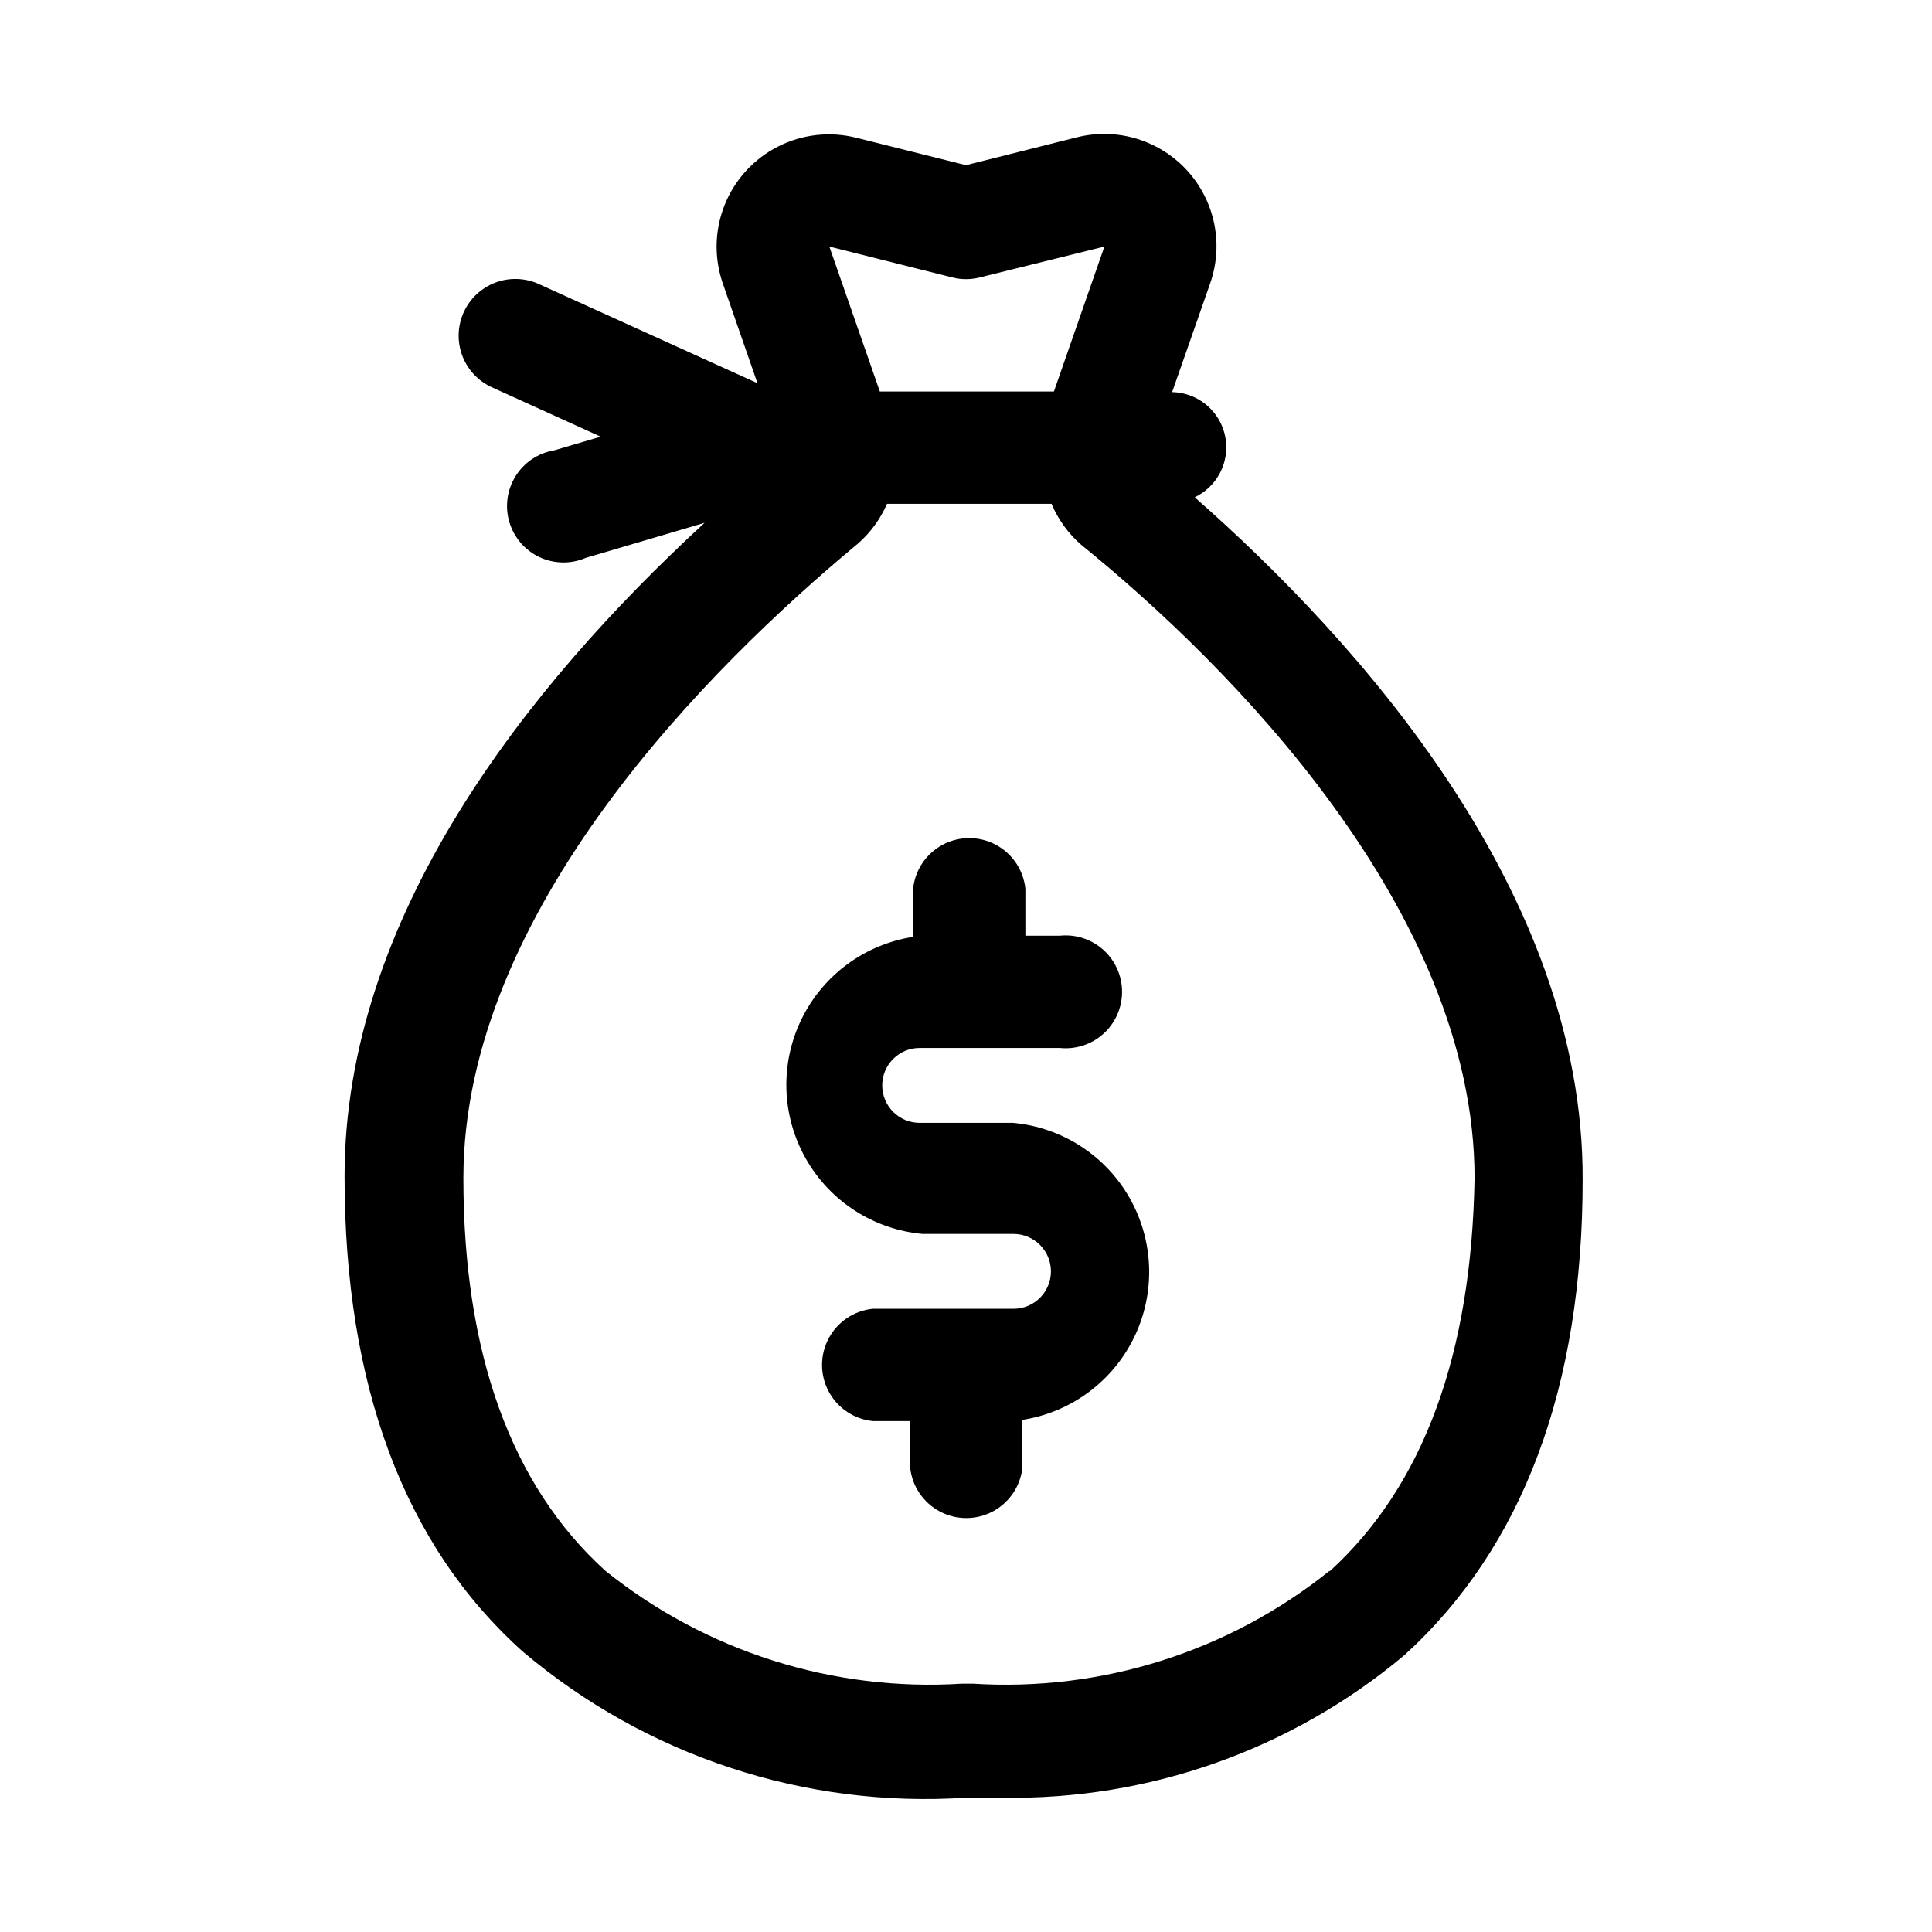
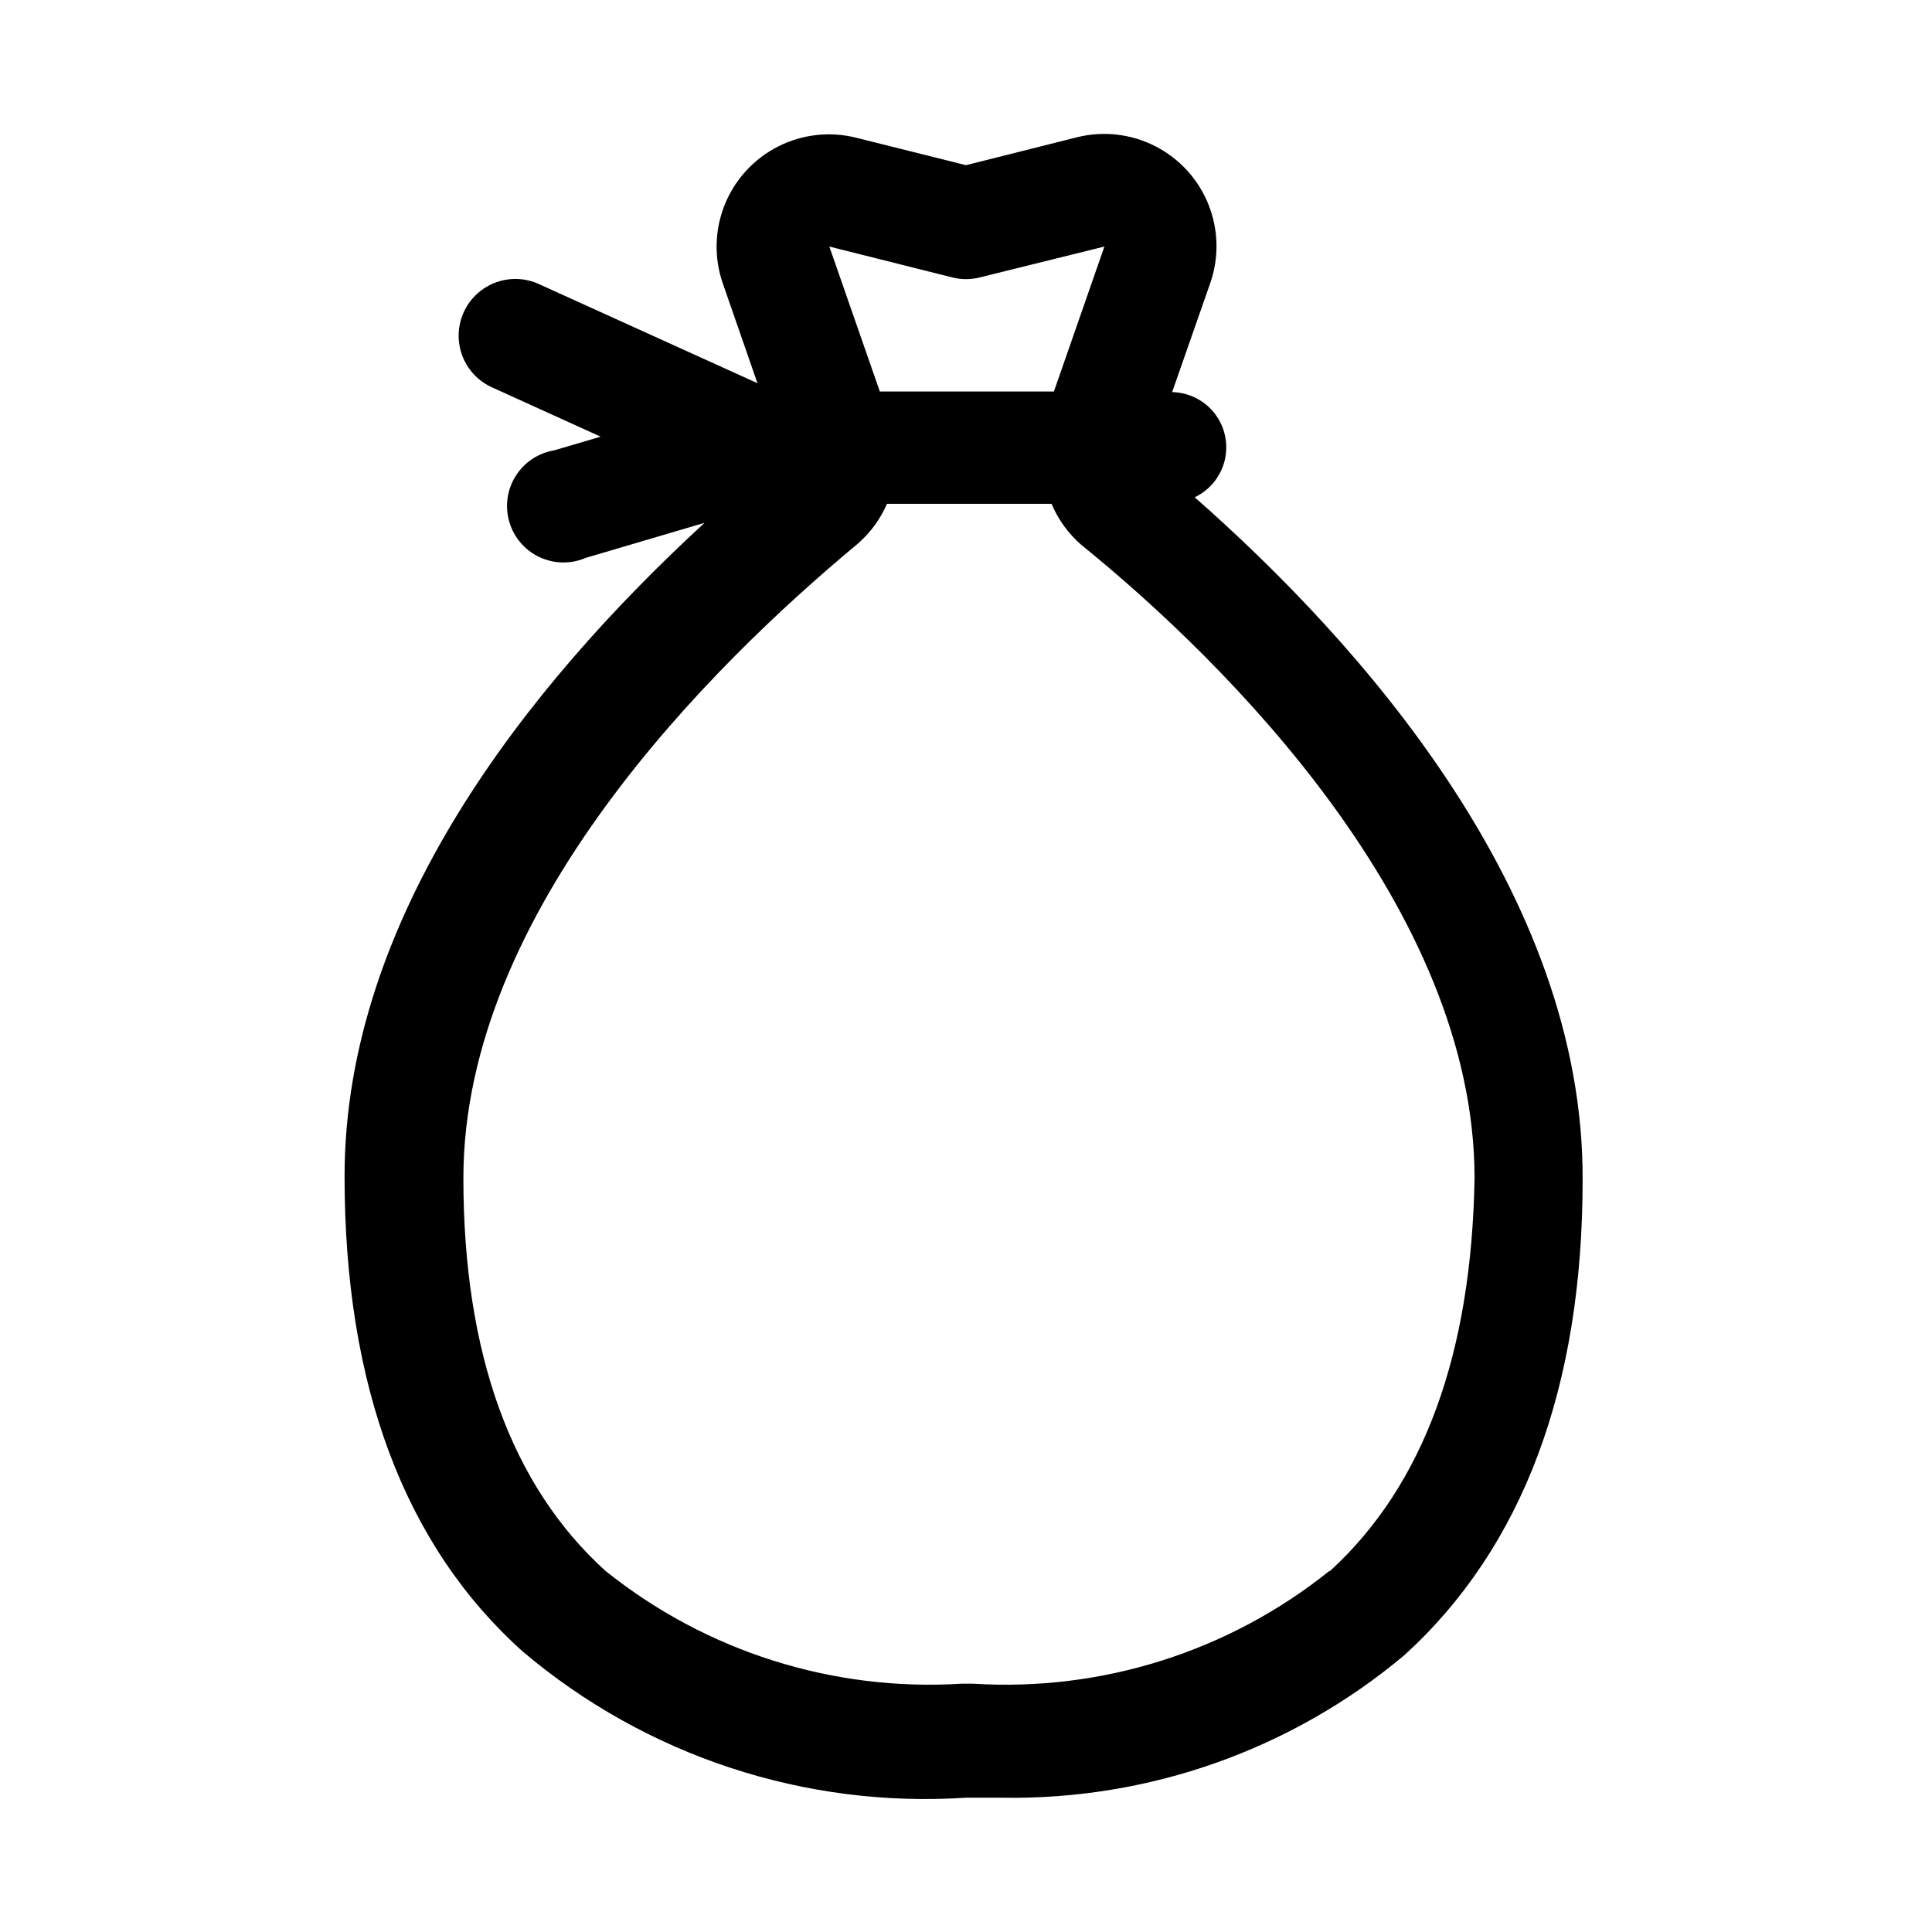
<svg xmlns="http://www.w3.org/2000/svg" fill="#000000" width="800px" height="800px" version="1.1" viewBox="144 144 512 512">
  <g>
    <path d="m460.61 275.78c4.004-1.898 6.93-5.512 7.961-9.82 1.031-4.309 0.059-8.852-2.652-12.359-2.711-3.508-6.859-5.598-11.293-5.688l10.078-28.812c2.383-6.785 2.227-14.207-0.441-20.887-2.668-6.684-7.664-12.172-14.07-15.449-6.402-3.281-13.773-4.133-20.754-2.394l-29.441 7.402-28.969-7.242c-6.996-1.789-14.402-0.969-20.84 2.301s-11.465 8.766-14.148 15.469c-2.684 6.703-2.84 14.152-0.438 20.961l9.133 26.293-57.625-26.137c-4.836-2.336-10.551-1.91-14.992 1.113-4.441 3.019-6.93 8.184-6.535 13.539 0.398 5.356 3.621 10.094 8.461 12.426l29.125 13.227-12.281 3.621c-4.223 0.695-7.949 3.172-10.227 6.797-2.281 3.625-2.894 8.055-1.691 12.164s4.109 7.508 7.984 9.332c3.875 1.82 8.348 1.898 12.281 0.203l31.488-9.289c-47.23 43.453-95.41 104.54-95.41 173.18 0 55.262 15.742 97.77 47.23 125.95 32.648 27.648 74.762 41.535 117.45 38.73h9.605-0.004c38.922 0.66 76.773-12.758 106.59-37.785 31.488-28.652 47.23-71.164 47.23-125.95 0.316-76.355-59.512-142.8-102.81-180.9zm-64.234-58.254c2.375 0.602 4.863 0.602 7.242 0l33.062-8.188-13.383 38.414-46.133 0.004-13.379-38.414zm99.977 342.75-0.004 0.004c-26.66 21.395-60.348 32.062-94.465 29.914h-2.992c-34.113 2.148-67.805-8.52-94.461-29.914-25.031-22.672-37.629-57.781-37.629-104.07 0-70.848 65.496-135.71 104.54-168.14v-0.004c3.328-2.894 5.965-6.5 7.715-10.547h43.613c1.758 4.176 4.449 7.891 7.871 10.863 38.887 31.488 104.23 96.824 104.23 167.83-0.789 46.441-13.383 81.395-38.418 104.22z" />
-     <path d="m412.59 441.56h-24.875c-5.481 0-9.918-4.441-9.918-9.918 0-5.477 4.438-9.918 9.918-9.918h37.156c4.211 0.434 8.406-0.938 11.551-3.773s4.938-6.871 4.938-11.105-1.793-8.27-4.938-11.105c-3.144-2.836-7.34-4.207-11.551-3.773h-9.133v-12.438c-0.512-4.953-3.453-9.328-7.848-11.668-4.394-2.34-9.664-2.34-14.062 0-4.394 2.34-7.336 6.715-7.848 11.668v12.754c-12.871 1.996-23.945 10.188-29.621 21.914-5.68 11.727-5.238 25.492 1.176 36.828 6.418 11.34 17.992 18.805 30.965 19.977h24.09c5.477 0 9.918 4.441 9.918 9.918 0 5.481-4.441 9.918-9.918 9.918h-37.312c-4.953 0.512-9.328 3.453-11.668 7.848-2.344 4.394-2.344 9.668 0 14.062 2.34 4.394 6.715 7.336 11.668 7.848h9.918v12.281c0.512 4.953 3.453 9.328 7.848 11.668s9.668 2.34 14.062 0 7.336-6.715 7.848-11.668v-12.598c12.871-1.996 23.945-10.188 29.621-21.914 5.68-11.723 5.238-25.488-1.176-36.828-6.418-11.34-17.992-18.805-30.965-19.977z" />
  </g>
</svg>